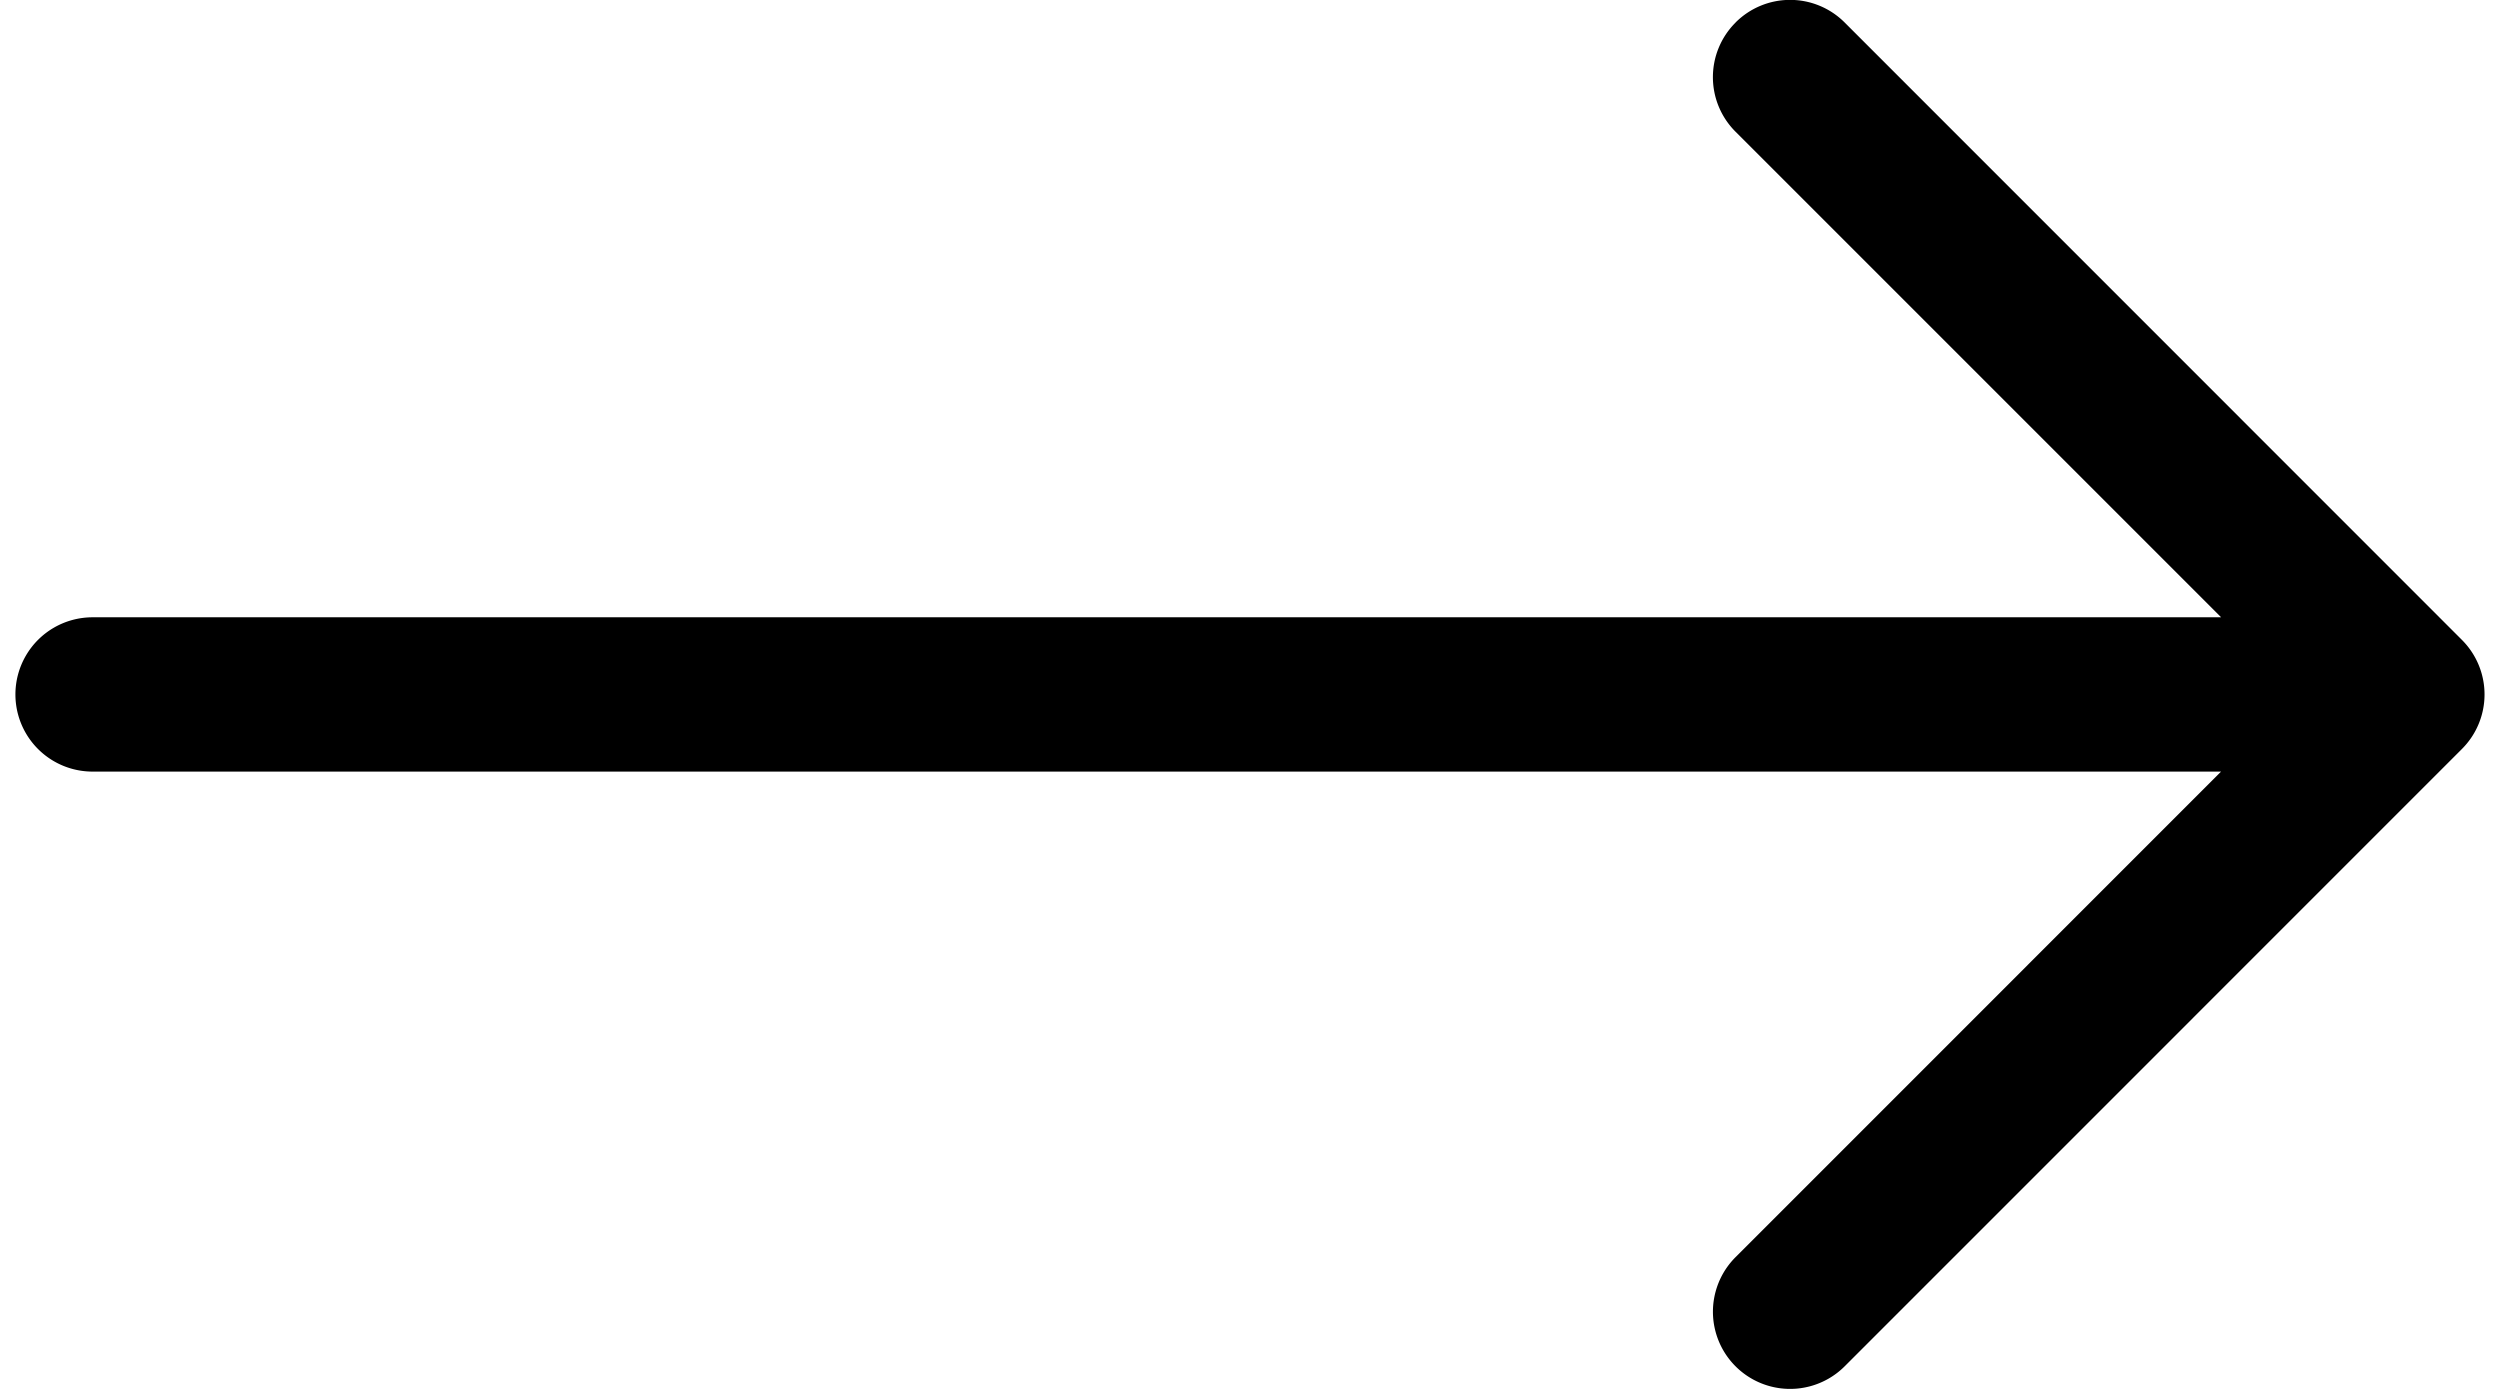
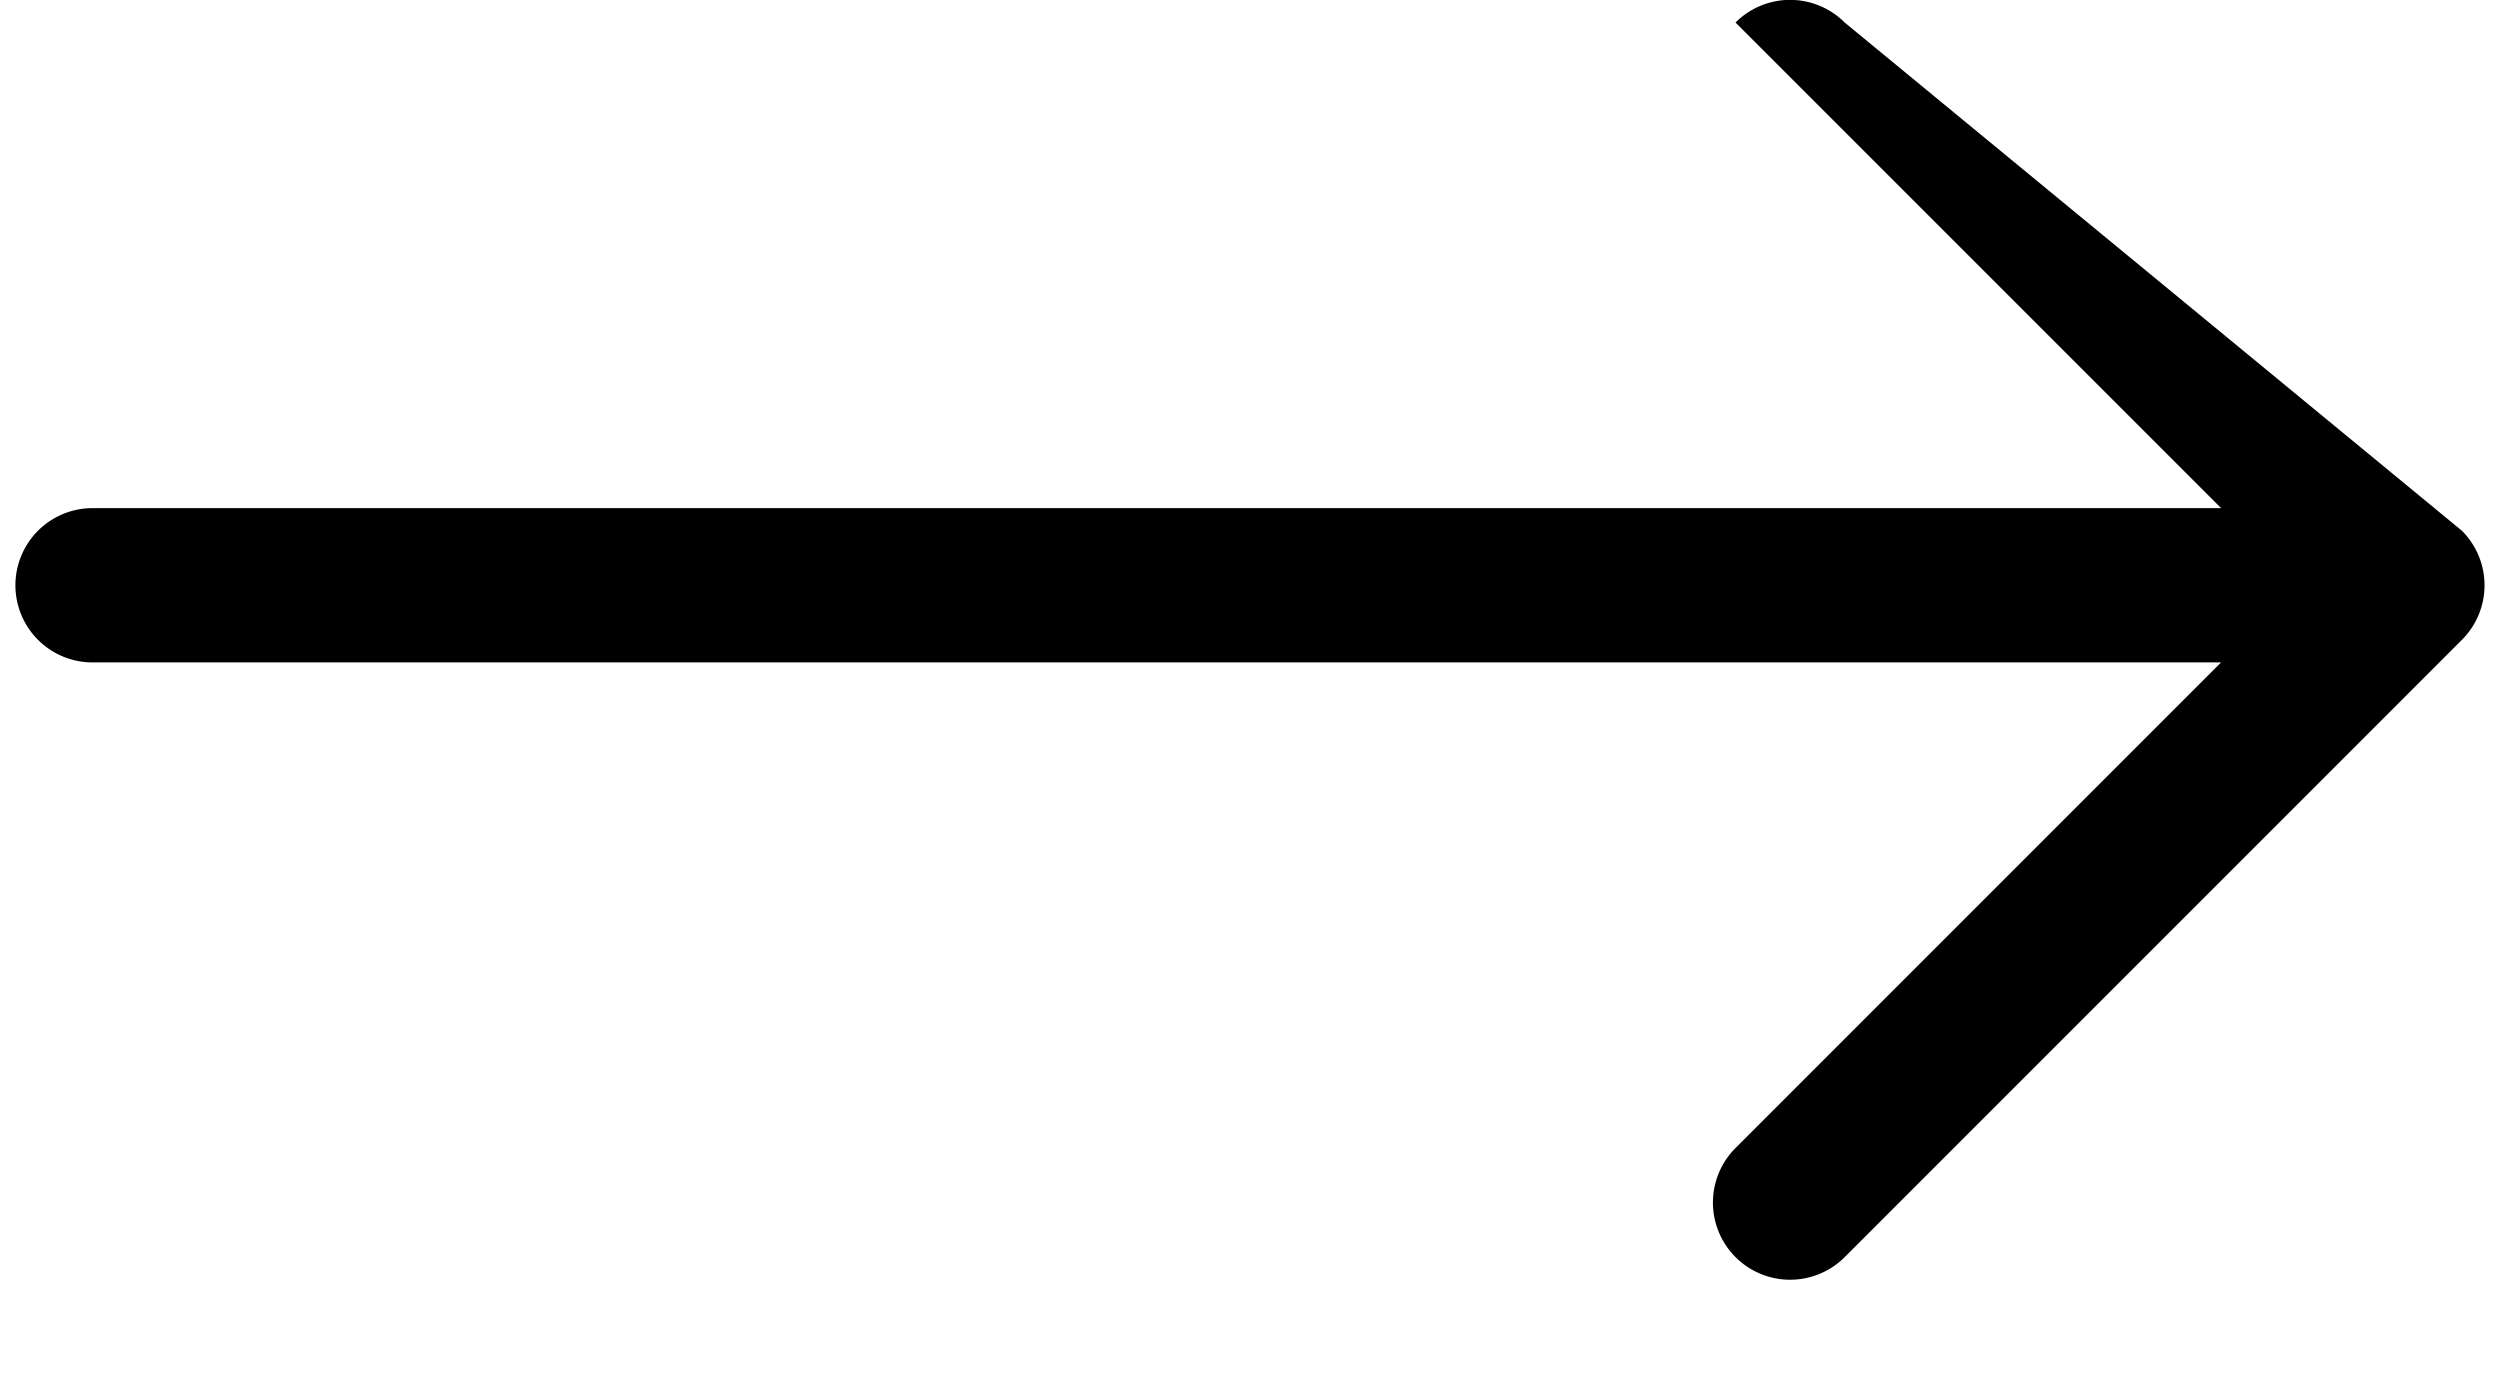
<svg xmlns="http://www.w3.org/2000/svg" width="36" height="20" fill="none">
-   <path fill="#000" fill-rule="evenodd" d="M24.992.325a1.11 1.11 0 0 0 0 1.572l6.992 6.992H1.333a1.111 1.111 0 1 0 0 2.222h30.65l-6.991 6.992a1.111 1.111 0 0 0 1.571 1.572l8.889-8.89a1.11 1.11 0 0 0 0-1.57L26.563.324a1.11 1.11 0 0 0-1.571 0" clip-rule="evenodd" />
+   <path fill="#000" fill-rule="evenodd" d="M24.992.325l6.992 6.992H1.333a1.111 1.111 0 1 0 0 2.222h30.65l-6.991 6.992a1.111 1.111 0 0 0 1.571 1.572l8.889-8.89a1.11 1.11 0 0 0 0-1.57L26.563.324a1.11 1.11 0 0 0-1.571 0" clip-rule="evenodd" />
</svg>